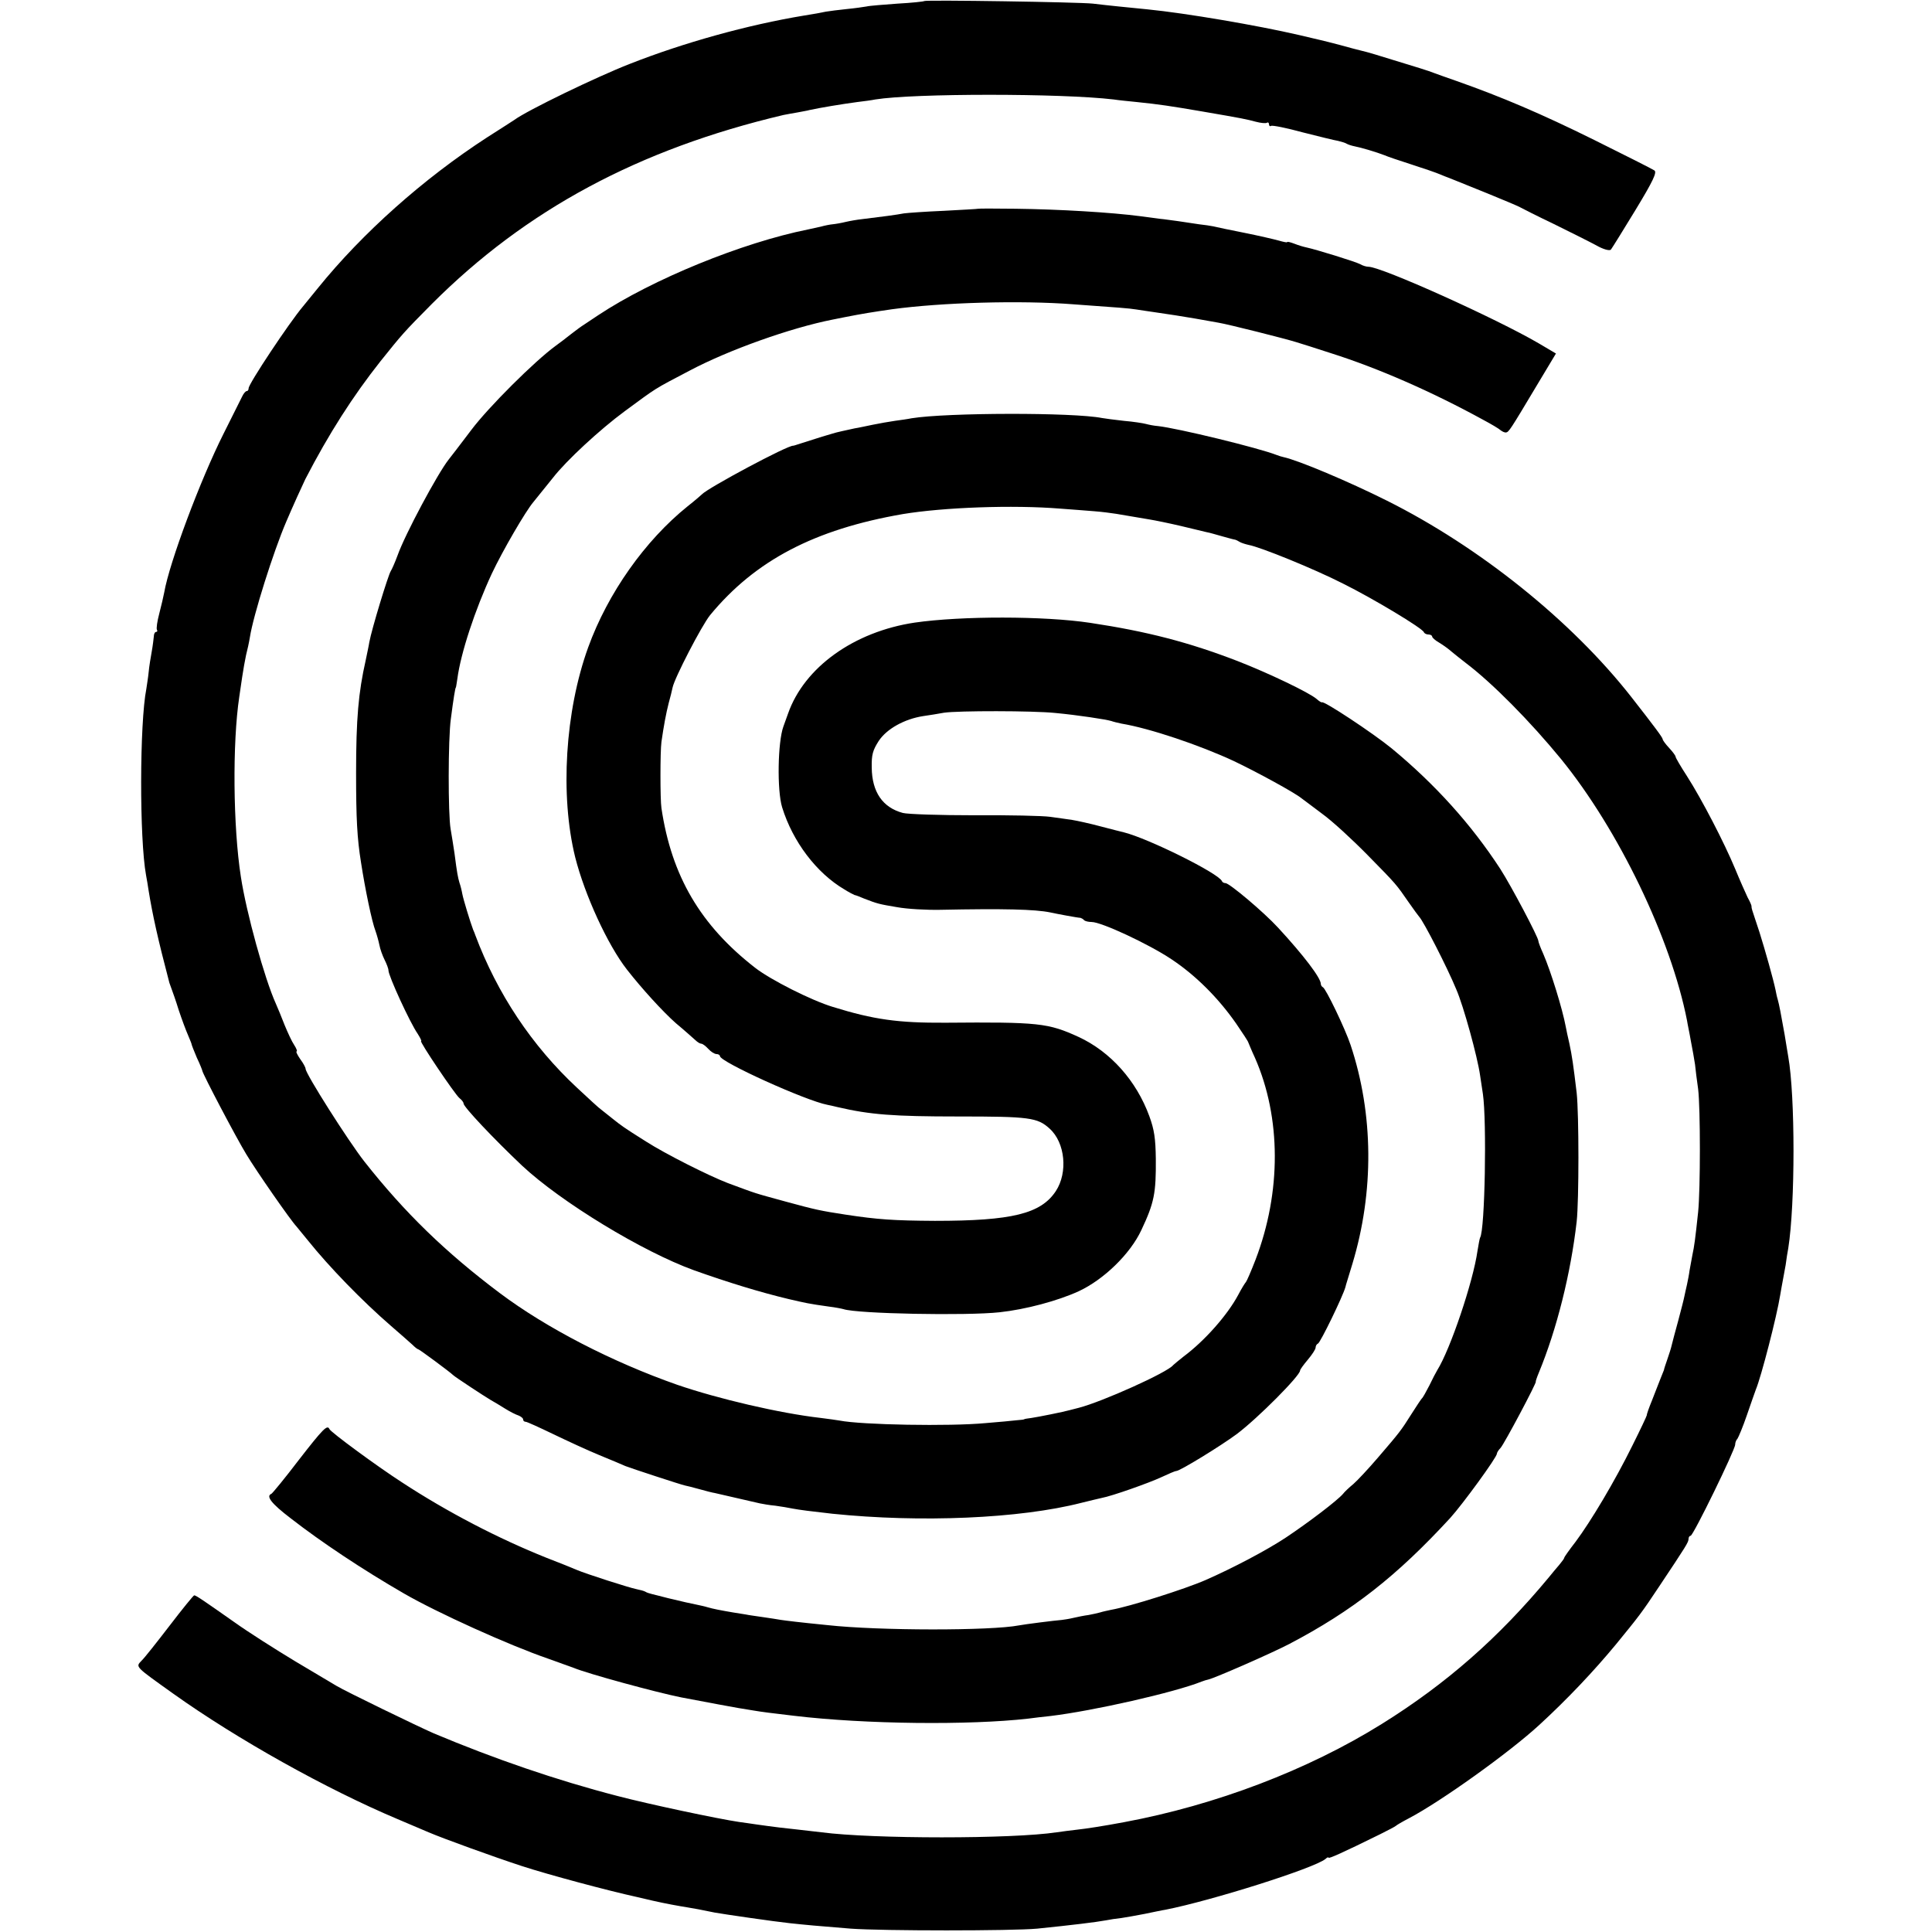
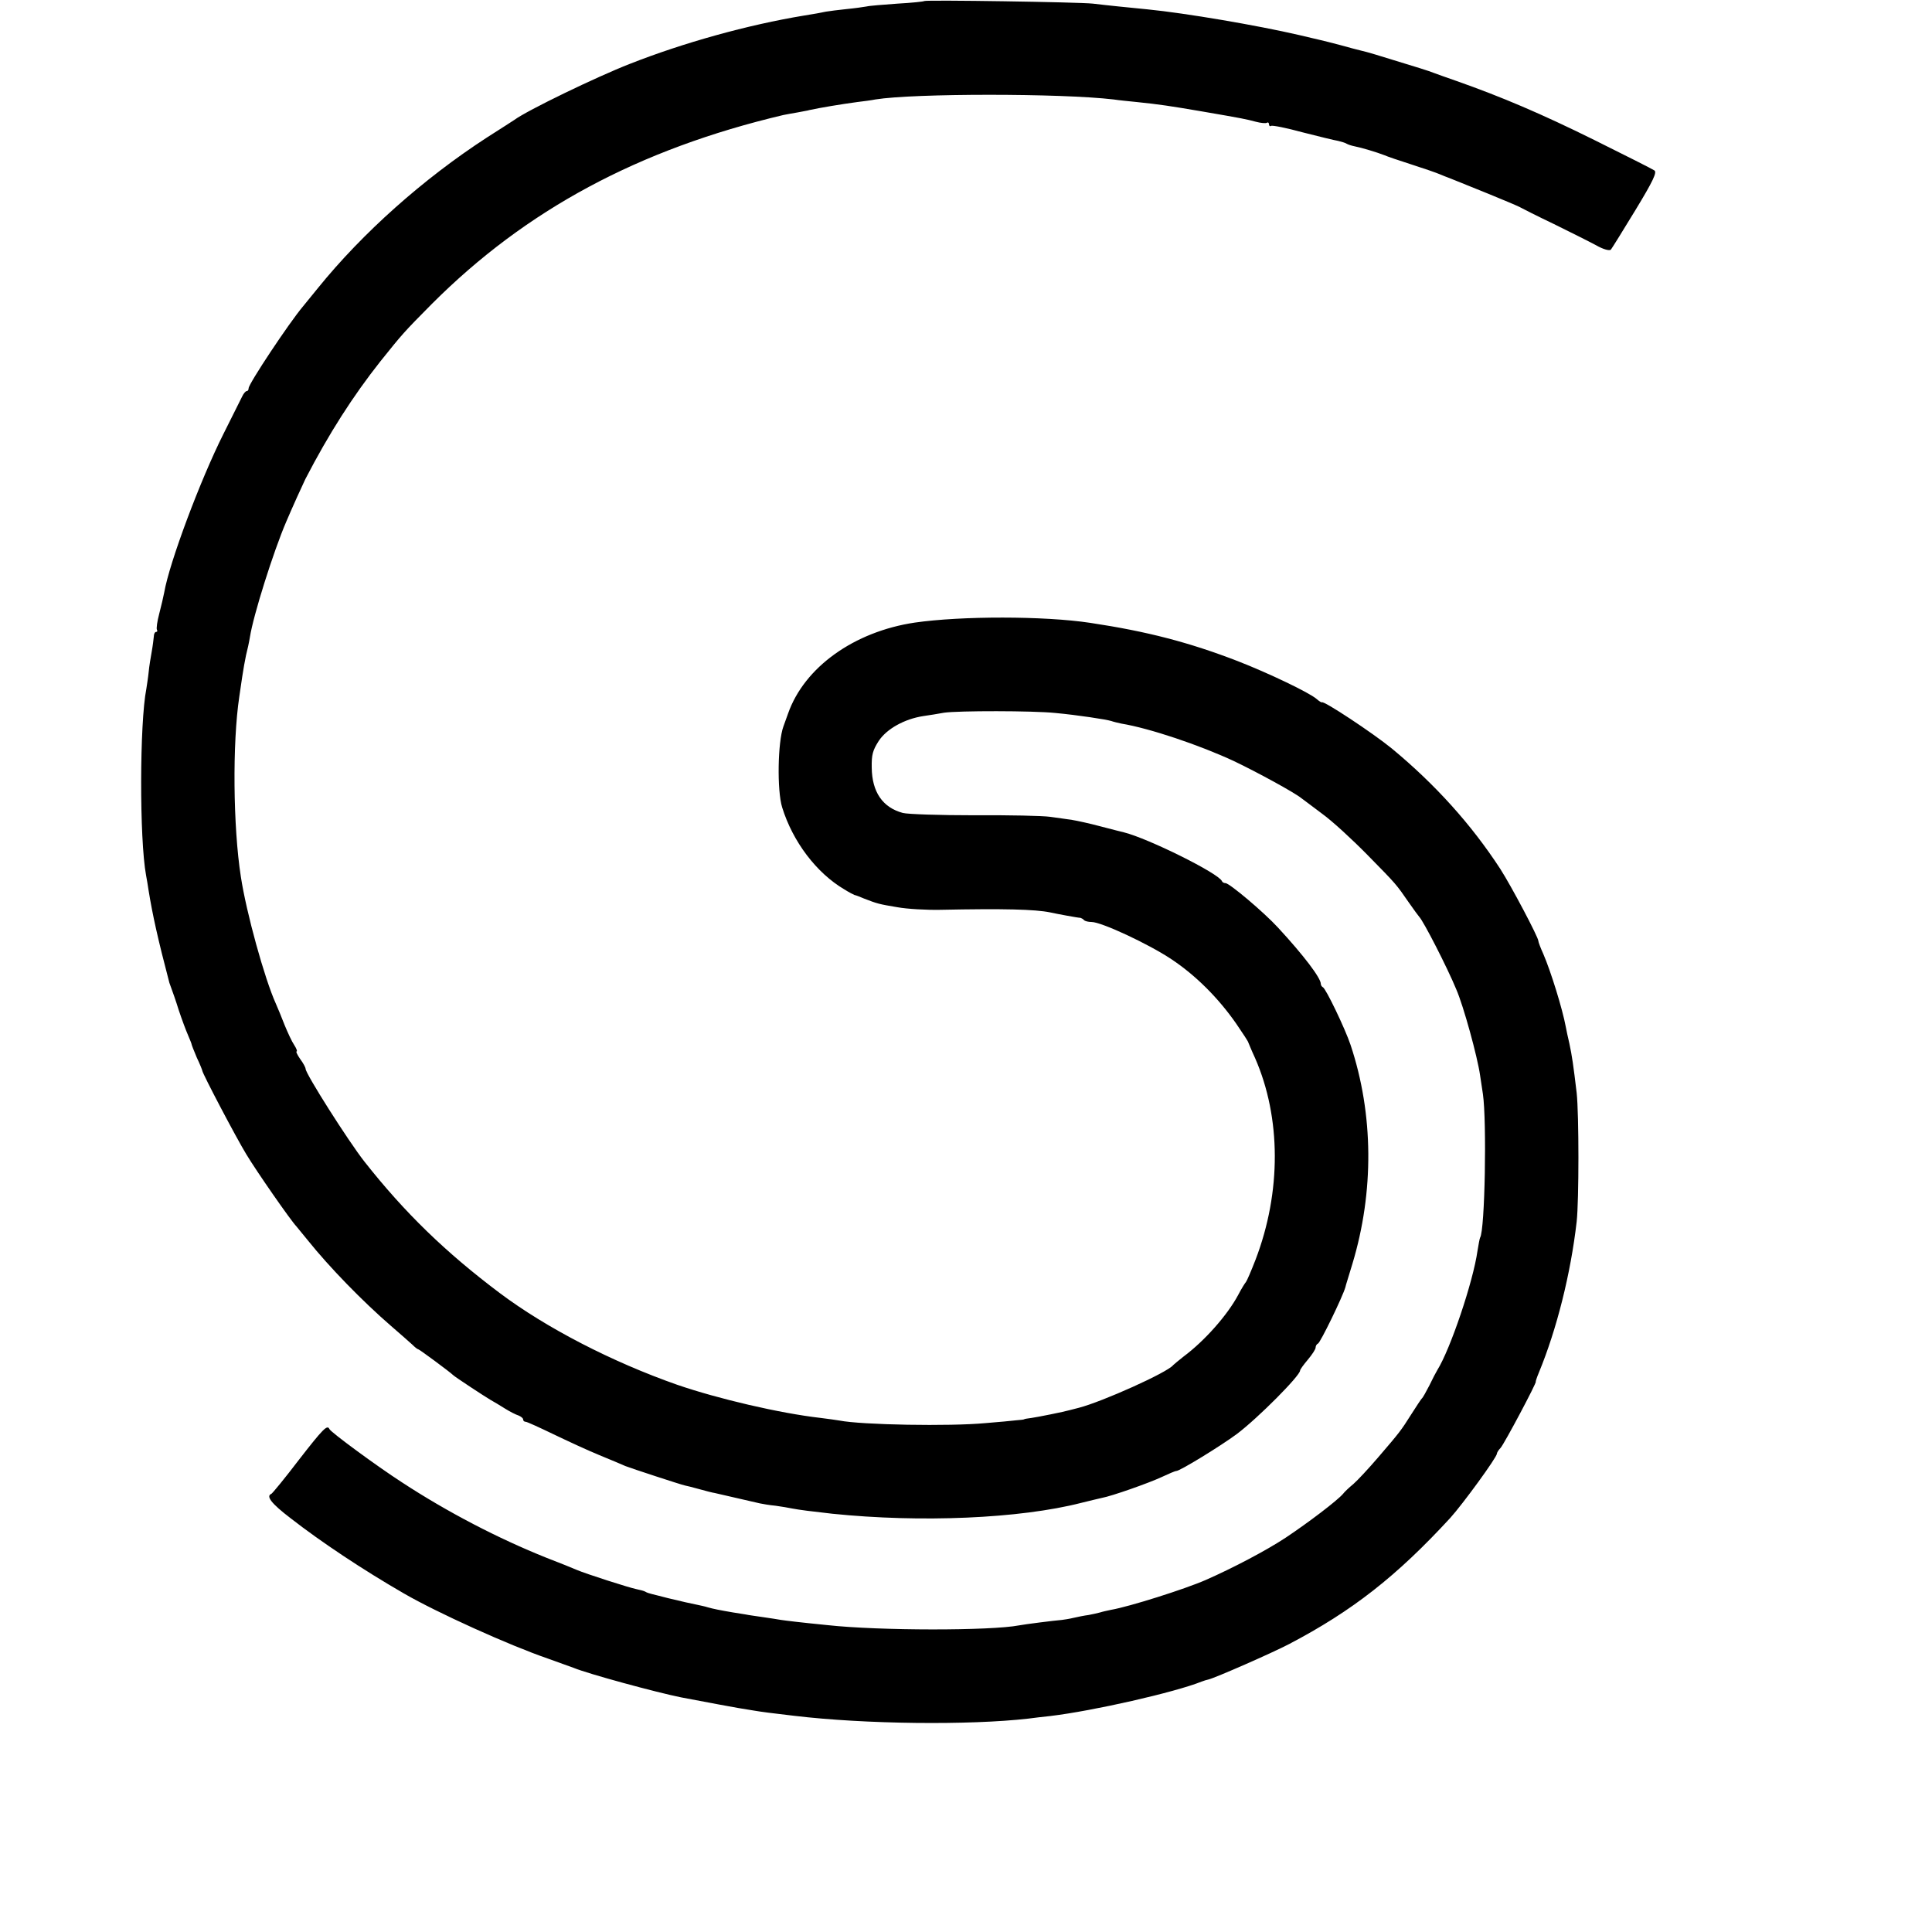
<svg xmlns="http://www.w3.org/2000/svg" version="1" width="994.667" height="994.667" viewBox="0 0 746 746">
-   <path d="M356.9.4c-.2.2-4.8.7-10.3 1-5.4.4-10.8.8-12 1.1-1.1.2-4.6.7-7.7 1-3.1.3-6.7.8-8 1-1.3.3-5.1 1-8.4 1.5-21.8 3.6-46.6 10.5-67.4 18.7-12.8 5-39.5 17.9-44.5 21.6-.6.4-5.4 3.5-10.6 6.8-24.5 15.9-48 36.8-65.3 58.2-2.6 3.2-5.2 6.4-5.7 7-5.4 6.4-21 29.9-21 31.6 0 .6-.3 1.1-.7 1.1-.5 0-1.3 1-1.9 2.3l-7.1 14.2c-8.9 17.7-20.9 49.7-22.9 61.3-.3 1.5-1.1 5.1-1.9 8.1-.8 3-1.2 5.8-.9 6.3.3.4.1.8-.3.8-.5 0-.9.8-.9 1.7-.1 1-.4 3.6-.8 5.8-.4 2.2-1 5.8-1.2 8-.2 2.1-.7 5.1-.9 6.5-2.6 13.1-2.7 57.9-.1 72 .3 1.4.7 4.1 1 6 1.5 9.2 3.5 18.4 8 35.5.2.5.6 1.7.9 2.5.3.8 1.6 4.4 2.7 8 1.2 3.6 2.8 7.9 3.6 9.7.7 1.7 1.4 3.3 1.4 3.6 0 .2.9 2.5 2 5.1 1.2 2.5 2.1 4.8 2.1 5 .1 1.2 13.2 26.1 17 32.3 3.9 6.5 17.1 25.5 19.4 27.9.5.7 2.6 3.1 4.5 5.5 8.1 10.1 20.9 23.3 32 32.9 3.5 3 7.2 6.3 8.2 7.2 1 1 2 1.8 2.3 1.8.4 0 12.3 8.8 13.5 10 .7.7 12.1 8.2 14.5 9.6 1.1.6 3.6 2.1 5.5 3.3 1.9 1.2 4.3 2.4 5.3 2.7.9.4 1.7 1 1.7 1.5s.4.9 1 .9c.5 0 5.3 2.2 10.7 4.8 5.4 2.6 13.4 6.3 17.8 8.1 4.4 1.8 8.9 3.7 10 4.2 2.3.9 21.5 7.2 23 7.5.6.1 3 .7 5.5 1.4s5.2 1.4 6 1.5c2.2.5 15.2 3.5 17.4 4 1 .2 3.7.7 6 .9 2.2.3 5.2.8 6.6 1.1 2.6.5 7.3 1.1 15.4 2 34 3.5 72.3 1.9 96.1-4.2 3.3-.8 6.9-1.7 7.9-1.9 3.9-.7 18.3-5.8 23-8 2.8-1.3 5.3-2.4 5.8-2.4 1.4 0 17.2-9.7 23.4-14.3 8.1-6.1 24.4-22.5 24.4-24.5 0-.4 1.4-2.3 3-4.2 1.6-1.9 3-4 3-4.7 0-.6.4-1.3.9-1.5.9-.3 9.6-18.2 10.6-21.8 0-.3 1.3-4.3 2.7-9 8.4-27.8 8.2-57.8-.7-84.5-2.1-6.3-9.6-21.9-10.7-22.3-.4-.2-.8-.8-.8-1.3 0-2.3-6.7-11.1-16.5-21.7-5.5-6-18.8-17.2-20.3-17.2-.6 0-1.2-.3-1.4-.8-1.3-3-28.3-16.4-37.8-18.8-.8-.2-4.9-1.2-9-2.3-4.1-1.1-9.1-2.2-11-2.5-1.9-.3-5.7-.8-8.5-1.2-2.7-.4-15.9-.7-29.3-.6-13.3 0-25.7-.4-27.6-.9-7.8-2.1-11.9-8.1-12-17.5-.1-5 .4-6.7 2.7-10.3 3.1-4.7 10-8.5 17.2-9.6 2.2-.3 5.8-.9 8-1.3 5.4-.8 34.3-.8 43 .1 8.6.8 19.7 2.5 21.6 3.1.8.3 2.5.7 3.9 1 10.9 1.8 30.2 8.3 43.5 14.5 9 4.3 23.3 12.1 26 14.3.5.4 4.2 3.1 8 6 3.9 2.8 11.7 10 17.5 15.9 11.4 11.6 11 11.2 16 18.4 1.9 2.7 3.7 5.2 4 5.5 1.6 1.6 10.8 19.5 14.3 28 2.8 6.4 8.2 26.1 9.2 33.2.2 1.2.7 4.5 1.1 7.3 1.5 10.4.8 52.5-1.1 55.4-.2.4-.6 2.7-1 5.1-1.7 12-10.5 38-15.5 46-.5.8-1.9 3.5-3.1 6-1.3 2.5-2.5 4.7-2.9 5-.3.3-2.1 3-4 6-4.1 6.5-4.5 7-13 16.9-3.6 4.2-7.8 8.7-9.4 10.1-1.7 1.4-3.5 3.1-4 3.8-2.2 2.6-13.4 11.1-22.1 16.9-7.4 4.9-20.5 11.8-31 16.4-8 3.5-29.5 10.3-36.5 11.5-1.4.3-3.3.7-4.2 1-1 .3-3 .7-4.5 1-1.6.2-4.1.7-5.8 1.1-1.6.4-3.7.7-4.5.8-2.7.2-14.5 1.7-16.5 2.1-10.8 2.1-54 2.1-74-.1-11.1-1.1-15.8-1.7-17.9-2-1.1-.2-4.3-.7-7.1-1.1-2.7-.4-5.7-.8-6.5-1-.8-.1-3.1-.5-5-.8-4.7-.8-7.8-1.4-9.8-2-.9-.3-2.8-.7-4.2-1-2.9-.6-4.8-1-11-2.5-2.5-.7-5.3-1.3-6.3-1.6-.9-.2-2.1-.6-2.5-.9-.5-.3-2-.7-3.5-1-2.6-.5-19.5-5.9-23.2-7.5-1.1-.5-6.3-2.6-11.5-4.6-18.5-7.4-38.2-17.6-55.9-29.2-9.6-6.2-27.4-19.3-27.9-20.5-.8-1.8-2.4-.2-11.8 11.9-5.4 7.1-10.2 12.9-10.6 13.1-2.2.9-.1 3.7 7.5 9.5 11.7 9.1 27.6 19.7 43.7 29 12.8 7.4 40.4 19.9 55.5 25.1 4.4 1.6 8.9 3.2 10 3.6 5.5 2.3 32 9.5 41.5 11.4 12.2 2.3 19 3.6 22 4.1 1.9.3 4.7.8 6.1 1 2.9.5 6.8 1 15.4 2 27.5 3.3 67.9 3.7 90.6 1.1 2-.3 5.8-.7 8.5-1 16.6-2 47.9-9.1 58.4-13.3.8-.3 2-.7 2.6-.8 2.6-.6 24.5-10.2 31.2-13.7 24.4-12.8 41.5-26.2 62.2-48.7 4.8-5.3 18-23.4 18-24.8 0-.4.6-1.4 1.4-2.2 1.4-1.5 14.2-25.6 13.6-25.6-.1 0 .4-1.6 1.2-3.5 6.9-16.7 12.3-38.2 14.6-58.3.9-8.1.9-41.4 0-49.7-1.3-10.9-1.8-14.3-2.8-19-.6-2.5-1.2-5.4-1.4-6.5-1.3-7-5.8-21.5-8.7-28.2-1.1-2.4-1.9-4.6-1.9-5 0-1.4-10.4-21.1-14.7-27.8-11.2-17.2-25.2-32.7-41.9-46.5-7.2-5.9-26.7-18.8-27-17.8-.1.1-1-.4-2-1.3-2.9-2.5-18.6-10-30.4-14.6-18.9-7.3-35.1-11.5-57-14.8-17.8-2.7-49.8-2.7-67.8-.1-23.4 3.5-42.6 17.2-48.9 35.1-.6 1.6-1.4 3.9-1.8 5-2.2 6-2.5 24.7-.5 31.2 4.1 13.3 13.3 25.4 24 31.7 1.9 1.2 3.7 2.1 4 2.2.3 0 1.9.6 3.5 1.3 5.4 2.1 5.9 2.2 13 3.4 3.9.7 11.3 1.1 16.5 1 24.7-.5 36.6-.2 42.5 1 2.7.6 10.8 2.1 11.7 2.1.3.1 1 .4 1.4.9.4.4 1.7.7 2.9.7 3.8 0 22 8.5 30.7 14.3 9.4 6.2 18.2 15 25.1 24.9 2.6 3.8 4.7 7 4.7 7.3.1.2 1.2 3 2.6 6 10.1 23 10.2 51.8.2 77.9-1.7 4.4-3.4 8.3-3.7 8.6-.3.3-1.7 2.5-3 5-4.1 7.7-12.9 17.7-21.1 23.8-1.9 1.5-3.7 3-4 3.3-2.1 2.8-27.5 14.2-36.5 16.5-1.6.4-3.2.8-3.5.9-2 .6-12.5 2.7-14.7 3-1.6.2-2.8.4-2.8.5 0 .1-1.3.3-3 .4-1.6.2-7 .7-12 1.1-13.8 1.3-47.8.7-56.4-1-1-.2-4.2-.6-7.2-1-15.8-1.8-39.7-7.4-55.4-12.8-25.1-8.8-50.5-21.9-68.5-35.4-20.9-15.7-36.7-31-52.3-50.8-6.2-7.9-22.7-33.9-22.7-35.8 0-.5-.9-2.2-2.1-3.8-1.1-1.6-1.7-2.9-1.4-2.9.4 0 0-1.1-.9-2.5-.9-1.3-2.5-4.8-3.7-7.7-1.1-2.9-2.7-6.7-3.4-8.3-4.3-9.5-11.4-35.1-13.5-49-3-19.2-3.3-51.6-.6-69.5.2-1.4.7-4.8 1.1-7.5.4-2.8 1.1-6.6 1.5-8.5.5-1.9 1.2-5.1 1.5-7 1.3-8.4 9.1-33.1 14-44.5 2.2-5.2 6.6-14.9 7.4-16.5 9.1-17.6 18.4-32.1 29-45.5 8.5-10.6 8.9-11.1 19.9-22.2 36.3-36.3 79.8-59.7 135.7-72.9 1.1-.2 3.6-.7 5.5-1 1.9-.4 4-.7 4.5-.9 4.1-.9 12.5-2.3 18.5-3.1 2.5-.3 5.6-.7 7-1 14.9-2.4 71.7-2.4 92 0 1.9.3 6 .7 9 1 8.7.9 12.7 1.5 25 3.6 16.3 2.8 17.1 3 20.9 4 1.9.5 3.8.7 4.3.4.4-.3.8 0 .8.6s.4.9.8.6c.5-.3 6 .8 12.2 2.5 6.3 1.6 12.4 3.1 13.7 3.3 1.2.3 2.7.7 3.3 1.1.5.3 2 .8 3.1 1 2.6.5 8.6 2.3 11.4 3.4 1.1.5 5.8 2.1 10.5 3.6s9.6 3.2 11 3.8c1.4.6 2.7 1.1 3 1.2.6.2 1.5.6 15.4 6.2 5.9 2.4 11.6 4.8 12.5 5.3.9.5 6.8 3.5 13.1 6.5 6.3 3.1 13.7 6.8 16.3 8.2 2.8 1.6 5.1 2.2 5.7 1.7.4-.5 4.7-7.4 9.5-15.3 6.8-11.2 8.4-14.6 7.3-15.3-.7-.5-11.2-5.8-23.3-11.8-20.4-10.1-35.7-16.6-53-22.7-3.8-1.3-7.9-2.8-9-3.2-1.7-.7-5.2-1.8-22.6-7.1-2-.6-4.5-1.3-5.5-1.5-1-.2-4.6-1.2-7.9-2.1-3.3-.9-6.7-1.7-7.5-1.9-.8-.2-4.6-1.1-8.5-2-16-3.7-43.4-8.4-58.5-9.9l-11-1.1c-3-.3-7.5-.8-10-1.1-5.4-.6-64.6-1.5-65.1-1z" />
-   <path d="M377.7 80.6c-.1.1-6 .4-13.2.8-7.1.3-14.1.8-15.5 1-2.5.5-9.2 1.4-16 2.2-1.9.2-4.8.7-6.5 1.1-1.6.4-3.9.8-5 .9-1.1.1-3.1.5-4.5.9-1.4.3-3.6.8-5 1.1-25.4 5.1-60 19.2-81 33.1-1.9 1.3-4.3 2.9-5.4 3.6-1 .6-3.3 2.3-5.1 3.7-1.7 1.4-4.4 3.4-5.9 4.5-8.1 5.9-25.9 23.6-32.6 32.5-4.6 6.1-8 10.5-8.8 11.5-4.3 5.5-16.8 28.8-19.7 37-1 2.7-2.2 5.4-2.6 6-1 1.5-7.4 22.5-8.3 27.5-.2 1.4-.9 4.5-1.4 7-2.8 12.4-3.7 22.5-3.7 43.5 0 17.6.4 25.2 1.9 34.5 1.6 10.4 4.2 22.9 5.6 26.5.5 1.4 1.2 3.9 1.5 5.4.3 1.6 1.2 4.1 2 5.7.8 1.6 1.5 3.4 1.5 4.1 0 2.1 8.3 20.2 11.3 24.5 1 1.6 1.6 2.8 1.3 2.8-.8 0 13 20.5 14.8 22 .9.7 1.6 1.6 1.6 2.1 0 1.3 11.5 13.5 22.6 24 15.1 14.1 46.5 33.2 66.4 40.4 13.2 4.7 25.6 8.5 36.5 11.1 6.5 1.5 7.6 1.8 15.5 2.9 2.5.3 5 .8 5.7 1 5.4 1.8 47.6 2.6 60.3 1.2 10.1-1.1 22.4-4.4 30.5-8.1 9.7-4.5 19.9-14.4 24.2-23.6 5-10.6 5.7-14.3 5.6-27.5-.1-7.9-.6-11.3-2.5-16.5-5-13.7-15-24.9-27.3-30.6-11.8-5.4-15.4-5.8-51.5-5.5-18.2.1-27.6-1.2-43.4-6.1-8.3-2.5-24.1-10.5-30-15.1-21.1-16.4-32.3-35.4-36.2-61.7-.5-3.3-.5-21.7 0-25.5.9-6.3 1.8-11.1 2.8-15 .6-2.2 1.3-4.9 1.5-6 .7-3.6 11.2-23.9 14.5-28 17.4-21.1 40.3-33.1 74.4-39 15.7-2.6 42.5-3.6 60.9-2.1 4.4.3 10.3.8 13 1 2.8.2 6.6.7 8.5 1 1.9.3 4.9.8 6.5 1.1 1.7.3 4.6.8 6.5 1.1 1.9.3 7.3 1.4 12 2.5s9.2 2.2 10 2.4c.8.1 3.5.9 6 1.6 2.5.7 4.7 1.3 5 1.3.3.1 1 .4 1.6.8.6.4 2.2.9 3.5 1.2 4.5.8 25.2 9.2 36.4 14.9 11.7 5.8 30.8 17.3 31.3 18.8.2.5 1 .9 1.8.9s1.4.4 1.4.8 1.2 1.5 2.8 2.4c1.5.9 3.7 2.5 4.8 3.5 1.2 1 3.6 2.9 5.4 4.3 10.3 7.8 24.8 22.5 36.7 37 22.3 27.4 42.5 69.4 48.7 101 .2 1.4 1 5 1.5 8 .6 3 1.3 7 1.6 9 .2 1.9.7 6.2 1.2 9.5.9 7.4.9 38.7 0 47.5-1.1 10.4-1.5 13.3-2.2 16.5-.3 1.6-.8 4.3-1.1 6-.2 1.6-.7 4.1-1 5.5-.3 1.4-.8 3.4-1 4.5-.2 1.1-1.3 5.4-2.4 9.5-1.1 4.1-2.3 8.4-2.5 9.4-.2 1-1 3.5-1.7 5.5s-1.3 3.8-1.3 4.1c-.1.3-.7 1.8-1.4 3.5-.6 1.6-2.1 5.3-3.2 8.2-1.2 2.9-2.1 5.5-2 5.7 0 .3-2.5 5.6-5.6 11.8-6.7 13.6-16 29.2-21.9 37.1-2.4 3.1-4.4 5.9-4.4 6.2 0 .3-.9 1.5-1.9 2.7-1.1 1.3-2.9 3.4-4 4.8-19.4 23.4-39.7 41.2-64.6 56.7-28.4 17.7-64 31.3-99.5 37.9-8 1.5-14.5 2.5-18.2 2.9-2.4.3-5.9.7-7.8 1-17 2.6-71 2.6-90.8 0-2-.2-5.9-.7-8.7-1-4.9-.5-9.9-1.1-16.2-2-1.8-.3-5-.7-7-1-8.1-1.2-34.6-6.8-46.8-10-23.6-6.1-47.7-14.4-71-24.2-6.4-2.8-34-16.2-37.5-18.3-.8-.5-7.9-4.7-15.8-9.4-7.8-4.7-18.5-11.5-23.8-15.3C79 618.3 75.7 616 75 616c-.3 0-4.6 5.3-9.5 11.7-5 6.5-9.8 12.6-10.9 13.6-2.3 2.4-2.5 2.1 12.2 12.6 24.8 17.7 59.4 37 86.7 48.5 5 2.1 10.4 4.4 12 5.1 5.6 2.4 24.9 9.4 35.9 13 10.4 3.4 33.2 9.5 44.6 12 .8.2 3.5.8 6 1.4 4.8 1.1 10.3 2.1 13.5 2.6 2 .3 5.7 1 10.5 2 3.3.6 23.2 3.5 29 4.1 5.6.6 10.8 1.1 23.5 2.1 12.2.9 62.4.9 72 0 13.7-1.4 22.7-2.5 26.5-3.2 1.4-.3 4.1-.7 6-.9 1.9-.3 6-1 9-1.6 3-.6 6.6-1.4 8-1.6 17.8-3.5 57.4-16 61.8-19.6.6-.6 1.2-.8 1.2-.5 0 .5 5.4-1.9 20-9.1 3-1.5 5.7-2.9 6-3.2.3-.3 2.5-1.6 5-2.9 12.4-6.5 38.9-25.5 50.3-36 10.9-10 21.1-20.8 29.7-31.2 8.9-10.9 9.8-12 16.7-22.4 10.4-15.6 11.3-17 11.3-18.3 0-.7.4-1.2.8-1.2 1 0 17.2-33.2 17.2-35.2 0-.8.4-1.8.9-2.3.4-.6 2.1-4.6 3.6-9s3.1-8.9 3.5-10c2-4.7 8.1-28.3 9.4-36.5.3-1.9.8-4.5 1-5.6.2-1.2.7-3.9 1.1-6 .3-2.2.7-5 1-6.4 2.7-17 2.7-58.8 0-74-.2-1.4-.9-5.2-1.4-8.5-1.4-7.9-2.1-11.6-2.7-13.7-.3-.9-.6-2.5-.8-3.5-.9-4.3-4-15.3-6.2-22.3-1.4-4.1-2.6-8-2.8-8.5-.2-.6-.3-1.2-.3-1.5.1-.3-.6-1.9-1.5-3.5-.8-1.7-3-6.6-4.8-11-4.2-10.1-12.9-26.9-18.6-35.8-2.4-3.7-4.4-7.1-4.4-7.5 0-.4-1.1-1.9-2.5-3.4s-2.5-3-2.5-3.4c0-.6-3.2-4.9-12.2-16.4-23-29.3-58.5-57.8-94.3-75.7-14.8-7.4-34-15.5-39.9-16.8-.6-.1-1.8-.5-2.6-.8-6.8-2.7-38.4-10.4-46-11.2-1.4-.1-3.4-.5-4.5-.8-1.1-.3-4.9-.9-8.5-1.2-3.6-.4-7.4-.9-8.5-1.1-11.1-2.2-59.9-2.1-73.5.1-1.4.3-4.3.7-6.5 1-2.2.3-6 1-8.5 1.5s-5.6 1.2-7 1.4c-1.4.3-3.6.8-5 1.1-1.4.3-2.9.7-3.5.9-.8.2-5.5 1.6-13.5 4.2-.8.3-1.6.5-1.7.5-2-.3-33 16.3-35.3 18.8-.3.3-2.7 2.4-5.5 4.6-16.4 13.2-30.8 33.5-38.4 54.5-8.9 24.6-10.9 57.1-5 81 3.7 14.6 12.5 33.8 20 43.4 5.7 7.3 13.9 16.3 18.9 20.7 3.5 2.9 6.9 6 7.6 6.6.7.7 1.7 1.3 2.2 1.3.5 0 1.7.9 2.7 2 1 1.1 2.4 2 3.2 2 .7 0 1.3.4 1.3.8 0 2.2 33.1 17.2 41.5 18.8.6.1 2.4.5 4 .9 12.5 2.9 21.5 3.6 46.4 3.6 27.6 0 30.7.4 35.4 4.7 6 5.4 7.1 16.9 2.4 24.1-5.8 8.8-17 11.5-46.7 11.5-16-.1-22-.5-34.5-2.4-9.8-1.5-11.6-1.9-23-5-13.1-3.6-10.6-2.8-22.5-7.2-7.3-2.8-24-11.2-31.5-16-8.9-5.6-9.5-6.1-12.9-8.8-1.7-1.4-3.7-2.9-4.4-3.5-.8-.5-5-4.4-9.4-8.5-17.4-16.2-30.8-36.3-39.3-59-.1-.3-.4-1.2-.8-2-1.1-2.9-3.8-11.7-4.2-13.9-.2-1.2-.7-3.2-1.1-4.3-.6-2.1-.9-3.5-1.9-11.3-.4-2.8-1.1-7-1.5-9.4-1-5.6-1-34.9.1-42.6 1-7.8 1.7-12 1.9-12 .1 0 .3-1.5.6-3.4 1.3-9.9 6.8-26.6 13.3-40.6 4.2-8.9 13.1-24.2 16.1-27.7 1.4-1.8 4-4.9 7.5-9.3 5.2-6.7 18.2-18.7 27.7-25.7 12.8-9.4 10.8-8.2 25.1-15.7 15.1-8 39-16.5 55.2-19.7 1.1-.2 3.1-.6 4.5-.9 7.1-1.4 10.9-2 18.5-3.1 19.1-2.6 49.5-3.5 70-1.9 18 1.3 21.1 1.5 24.3 2 1.7.3 4.8.7 6.7 1 7.4 1.1 10.2 1.5 16 2.5 3.3.6 7.4 1.3 9 1.6 3.7.6 25.9 6.2 30 7.5 1.7.5 7.7 2.4 13.5 4.3 18.3 5.8 39.2 15 58.7 25.7 3.2 1.7 6.2 3.5 6.7 4 .6.5 1.5.9 2 .9 1.2-.1 1.5-.6 12.5-19l6.9-11.5-6.6-3.9c-16.6-9.7-60.8-29.6-65.8-29.6-.8 0-2.2-.4-3.2-1-1.6-.9-17.1-5.7-20.9-6.5-1-.2-3-.8-4.5-1.4-1.6-.6-2.8-.9-2.8-.6 0 .2-1.5-.1-3.2-.6-1.8-.5-7.8-1.9-13.3-3-5.5-1.1-10.9-2.2-12-2.5-1-.2-3.5-.6-5.5-.8-1.9-.3-5.5-.8-8-1.2-2.5-.3-5.6-.8-7-.9-1.4-.2-4.7-.6-7.5-1-11.4-1.5-31.6-2.7-48.3-2.9-7.9-.1-14.4-.1-14.5 0z" />
+   <path d="M356.9.4c-.2.2-4.8.7-10.3 1-5.4.4-10.8.8-12 1.1-1.1.2-4.6.7-7.7 1-3.1.3-6.7.8-8 1-1.3.3-5.1 1-8.4 1.5-21.8 3.6-46.6 10.5-67.4 18.7-12.8 5-39.5 17.9-44.5 21.6-.6.4-5.4 3.5-10.6 6.8-24.5 15.9-48 36.8-65.3 58.2-2.6 3.2-5.2 6.4-5.7 7-5.4 6.4-21 29.9-21 31.6 0 .6-.3 1.1-.7 1.1-.5 0-1.3 1-1.9 2.3l-7.1 14.2c-8.9 17.7-20.9 49.7-22.9 61.3-.3 1.5-1.1 5.1-1.9 8.1-.8 3-1.2 5.8-.9 6.3.3.4.1.8-.3.8-.5 0-.9.8-.9 1.7-.1 1-.4 3.6-.8 5.8-.4 2.2-1 5.8-1.2 8-.2 2.1-.7 5.1-.9 6.5-2.6 13.1-2.7 57.9-.1 72 .3 1.4.7 4.1 1 6 1.5 9.2 3.5 18.4 8 35.5.2.5.6 1.7.9 2.5.3.8 1.6 4.4 2.7 8 1.2 3.6 2.8 7.9 3.6 9.7.7 1.7 1.4 3.3 1.4 3.6 0 .2.9 2.5 2 5.1 1.2 2.5 2.1 4.8 2.1 5 .1 1.2 13.2 26.1 17 32.3 3.9 6.5 17.1 25.5 19.4 27.9.5.7 2.6 3.1 4.5 5.5 8.1 10.1 20.9 23.3 32 32.9 3.5 3 7.2 6.3 8.2 7.2 1 1 2 1.8 2.3 1.8.4 0 12.3 8.8 13.5 10 .7.7 12.1 8.2 14.5 9.6 1.1.6 3.6 2.1 5.5 3.3 1.9 1.2 4.3 2.4 5.3 2.7.9.4 1.7 1 1.7 1.5s.4.9 1 .9c.5 0 5.3 2.2 10.7 4.8 5.4 2.6 13.4 6.3 17.8 8.1 4.4 1.8 8.9 3.7 10 4.2 2.3.9 21.5 7.2 23 7.5.6.1 3 .7 5.5 1.4s5.2 1.4 6 1.5c2.2.5 15.2 3.5 17.4 4 1 .2 3.7.7 6 .9 2.2.3 5.2.8 6.6 1.1 2.6.5 7.3 1.1 15.4 2 34 3.5 72.3 1.9 96.1-4.2 3.3-.8 6.9-1.7 7.9-1.9 3.9-.7 18.3-5.8 23-8 2.8-1.3 5.3-2.4 5.8-2.4 1.4 0 17.2-9.7 23.4-14.3 8.1-6.1 24.4-22.5 24.4-24.5 0-.4 1.4-2.3 3-4.2 1.6-1.9 3-4 3-4.7 0-.6.4-1.3.9-1.5.9-.3 9.6-18.2 10.6-21.8 0-.3 1.3-4.3 2.7-9 8.4-27.8 8.2-57.8-.7-84.5-2.1-6.3-9.6-21.9-10.7-22.3-.4-.2-.8-.8-.8-1.3 0-2.3-6.7-11.1-16.5-21.7-5.5-6-18.8-17.2-20.3-17.2-.6 0-1.2-.3-1.4-.8-1.3-3-28.3-16.4-37.8-18.8-.8-.2-4.9-1.2-9-2.3-4.1-1.1-9.1-2.2-11-2.5-1.9-.3-5.7-.8-8.5-1.2-2.7-.4-15.9-.7-29.3-.6-13.3 0-25.7-.4-27.6-.9-7.8-2.1-11.9-8.1-12-17.5-.1-5 .4-6.7 2.7-10.3 3.1-4.7 10-8.5 17.2-9.6 2.2-.3 5.8-.9 8-1.3 5.4-.8 34.3-.8 43 .1 8.6.8 19.7 2.5 21.6 3.1.8.3 2.5.7 3.9 1 10.9 1.8 30.2 8.3 43.5 14.5 9 4.3 23.3 12.1 26 14.3.5.4 4.2 3.1 8 6 3.9 2.8 11.7 10 17.5 15.9 11.4 11.6 11 11.2 16 18.4 1.9 2.7 3.7 5.2 4 5.5 1.6 1.6 10.8 19.5 14.3 28 2.8 6.4 8.2 26.1 9.2 33.2.2 1.2.7 4.5 1.1 7.3 1.5 10.4.8 52.5-1.1 55.4-.2.4-.6 2.7-1 5.1-1.7 12-10.5 38-15.5 46-.5.8-1.9 3.5-3.1 6-1.3 2.5-2.5 4.7-2.9 5-.3.3-2.1 3-4 6-4.1 6.5-4.5 7-13 16.9-3.6 4.2-7.8 8.7-9.4 10.1-1.7 1.4-3.5 3.1-4 3.8-2.2 2.6-13.4 11.1-22.1 16.9-7.4 4.9-20.5 11.8-31 16.4-8 3.5-29.5 10.3-36.5 11.5-1.4.3-3.3.7-4.2 1-1 .3-3 .7-4.5 1-1.6.2-4.1.7-5.8 1.1-1.6.4-3.7.7-4.5.8-2.7.2-14.5 1.7-16.5 2.1-10.8 2.1-54 2.1-74-.1-11.1-1.1-15.8-1.7-17.9-2-1.1-.2-4.3-.7-7.1-1.1-2.7-.4-5.7-.8-6.5-1-.8-.1-3.1-.5-5-.8-4.7-.8-7.8-1.4-9.8-2-.9-.3-2.8-.7-4.2-1-2.9-.6-4.8-1-11-2.5-2.5-.7-5.3-1.3-6.3-1.6-.9-.2-2.1-.6-2.5-.9-.5-.3-2-.7-3.5-1-2.6-.5-19.5-5.9-23.2-7.5-1.1-.5-6.3-2.6-11.5-4.6-18.5-7.4-38.2-17.6-55.9-29.2-9.6-6.2-27.4-19.3-27.9-20.5-.8-1.8-2.4-.2-11.8 11.9-5.4 7.1-10.2 12.9-10.6 13.1-2.2.9-.1 3.7 7.5 9.5 11.7 9.1 27.6 19.7 43.7 29 12.8 7.4 40.4 19.9 55.5 25.1 4.4 1.6 8.9 3.2 10 3.6 5.5 2.3 32 9.5 41.5 11.4 12.2 2.3 19 3.6 22 4.1 1.9.3 4.7.8 6.1 1 2.9.5 6.8 1 15.4 2 27.5 3.3 67.9 3.7 90.6 1.1 2-.3 5.8-.7 8.5-1 16.6-2 47.9-9.1 58.4-13.3.8-.3 2-.7 2.6-.8 2.6-.6 24.5-10.2 31.2-13.7 24.4-12.8 41.5-26.2 62.2-48.7 4.8-5.3 18-23.4 18-24.8 0-.4.6-1.4 1.4-2.2 1.4-1.5 14.2-25.6 13.6-25.6-.1 0 .4-1.6 1.2-3.5 6.9-16.7 12.3-38.2 14.6-58.3.9-8.1.9-41.4 0-49.7-1.3-10.9-1.8-14.3-2.8-19-.6-2.5-1.2-5.4-1.4-6.5-1.3-7-5.8-21.5-8.7-28.2-1.1-2.4-1.9-4.6-1.9-5 0-1.4-10.4-21.1-14.7-27.8-11.2-17.2-25.2-32.7-41.9-46.5-7.2-5.9-26.7-18.8-27-17.8-.1.1-1-.4-2-1.3-2.9-2.5-18.6-10-30.4-14.6-18.9-7.3-35.1-11.5-57-14.8-17.8-2.7-49.8-2.7-67.8-.1-23.4 3.5-42.6 17.2-48.9 35.1-.6 1.6-1.4 3.9-1.8 5-2.2 6-2.5 24.7-.5 31.2 4.1 13.3 13.3 25.4 24 31.7 1.9 1.2 3.7 2.1 4 2.2.3 0 1.9.6 3.5 1.3 5.4 2.1 5.9 2.2 13 3.4 3.9.7 11.3 1.1 16.5 1 24.7-.5 36.6-.2 42.5 1 2.7.6 10.8 2.1 11.7 2.1.3.1 1 .4 1.4.9.4.4 1.7.7 2.9.7 3.8 0 22 8.5 30.7 14.3 9.4 6.2 18.2 15 25.1 24.9 2.6 3.8 4.7 7 4.7 7.3.1.2 1.2 3 2.6 6 10.1 23 10.2 51.8.2 77.9-1.7 4.4-3.4 8.3-3.7 8.6-.3.3-1.7 2.5-3 5-4.1 7.7-12.9 17.7-21.1 23.8-1.9 1.5-3.7 3-4 3.3-2.1 2.8-27.5 14.2-36.5 16.5-1.6.4-3.2.8-3.5.9-2 .6-12.5 2.7-14.7 3-1.6.2-2.8.4-2.8.5 0 .1-1.3.3-3 .4-1.6.2-7 .7-12 1.1-13.8 1.3-47.8.7-56.4-1-1-.2-4.2-.6-7.2-1-15.8-1.8-39.7-7.4-55.4-12.8-25.1-8.8-50.5-21.9-68.5-35.4-20.9-15.7-36.7-31-52.3-50.8-6.2-7.9-22.7-33.9-22.7-35.8 0-.5-.9-2.2-2.1-3.8-1.1-1.6-1.7-2.9-1.4-2.9.4 0 0-1.1-.9-2.5-.9-1.3-2.5-4.8-3.7-7.7-1.1-2.9-2.7-6.7-3.4-8.3-4.3-9.5-11.4-35.1-13.5-49-3-19.2-3.3-51.6-.6-69.5.2-1.4.7-4.8 1.1-7.5.4-2.8 1.1-6.6 1.5-8.5.5-1.9 1.2-5.1 1.5-7 1.3-8.4 9.1-33.1 14-44.5 2.2-5.2 6.6-14.9 7.4-16.5 9.1-17.6 18.4-32.1 29-45.5 8.5-10.6 8.9-11.1 19.9-22.2 36.3-36.3 79.8-59.7 135.7-72.9 1.1-.2 3.6-.7 5.5-1 1.9-.4 4-.7 4.5-.9 4.1-.9 12.5-2.3 18.5-3.1 2.5-.3 5.6-.7 7-1 14.9-2.4 71.7-2.4 92 0 1.9.3 6 .7 9 1 8.7.9 12.7 1.5 25 3.6 16.3 2.8 17.1 3 20.9 4 1.9.5 3.8.7 4.3.4.4-.3.8 0 .8.6s.4.9.8.6c.5-.3 6 .8 12.2 2.5 6.3 1.6 12.4 3.1 13.7 3.3 1.2.3 2.7.7 3.3 1.1.5.3 2 .8 3.1 1 2.6.5 8.6 2.3 11.4 3.4 1.1.5 5.8 2.1 10.5 3.6s9.6 3.2 11 3.8c1.4.6 2.7 1.1 3 1.2.6.2 1.5.6 15.4 6.2 5.9 2.4 11.6 4.8 12.5 5.3.9.5 6.8 3.5 13.1 6.5 6.3 3.1 13.7 6.8 16.3 8.2 2.8 1.6 5.1 2.2 5.7 1.7.4-.5 4.7-7.4 9.5-15.3 6.8-11.2 8.4-14.6 7.3-15.3-.7-.5-11.2-5.8-23.3-11.8-20.4-10.1-35.7-16.6-53-22.7-3.8-1.3-7.9-2.8-9-3.2-1.7-.7-5.2-1.8-22.6-7.1-2-.6-4.5-1.3-5.5-1.5-1-.2-4.6-1.2-7.9-2.1-3.3-.9-6.7-1.7-7.5-1.9-.8-.2-4.6-1.1-8.5-2-16-3.7-43.4-8.4-58.5-9.9l-11-1.1c-3-.3-7.5-.8-10-1.1-5.4-.6-64.6-1.5-65.1-1" />
</svg>